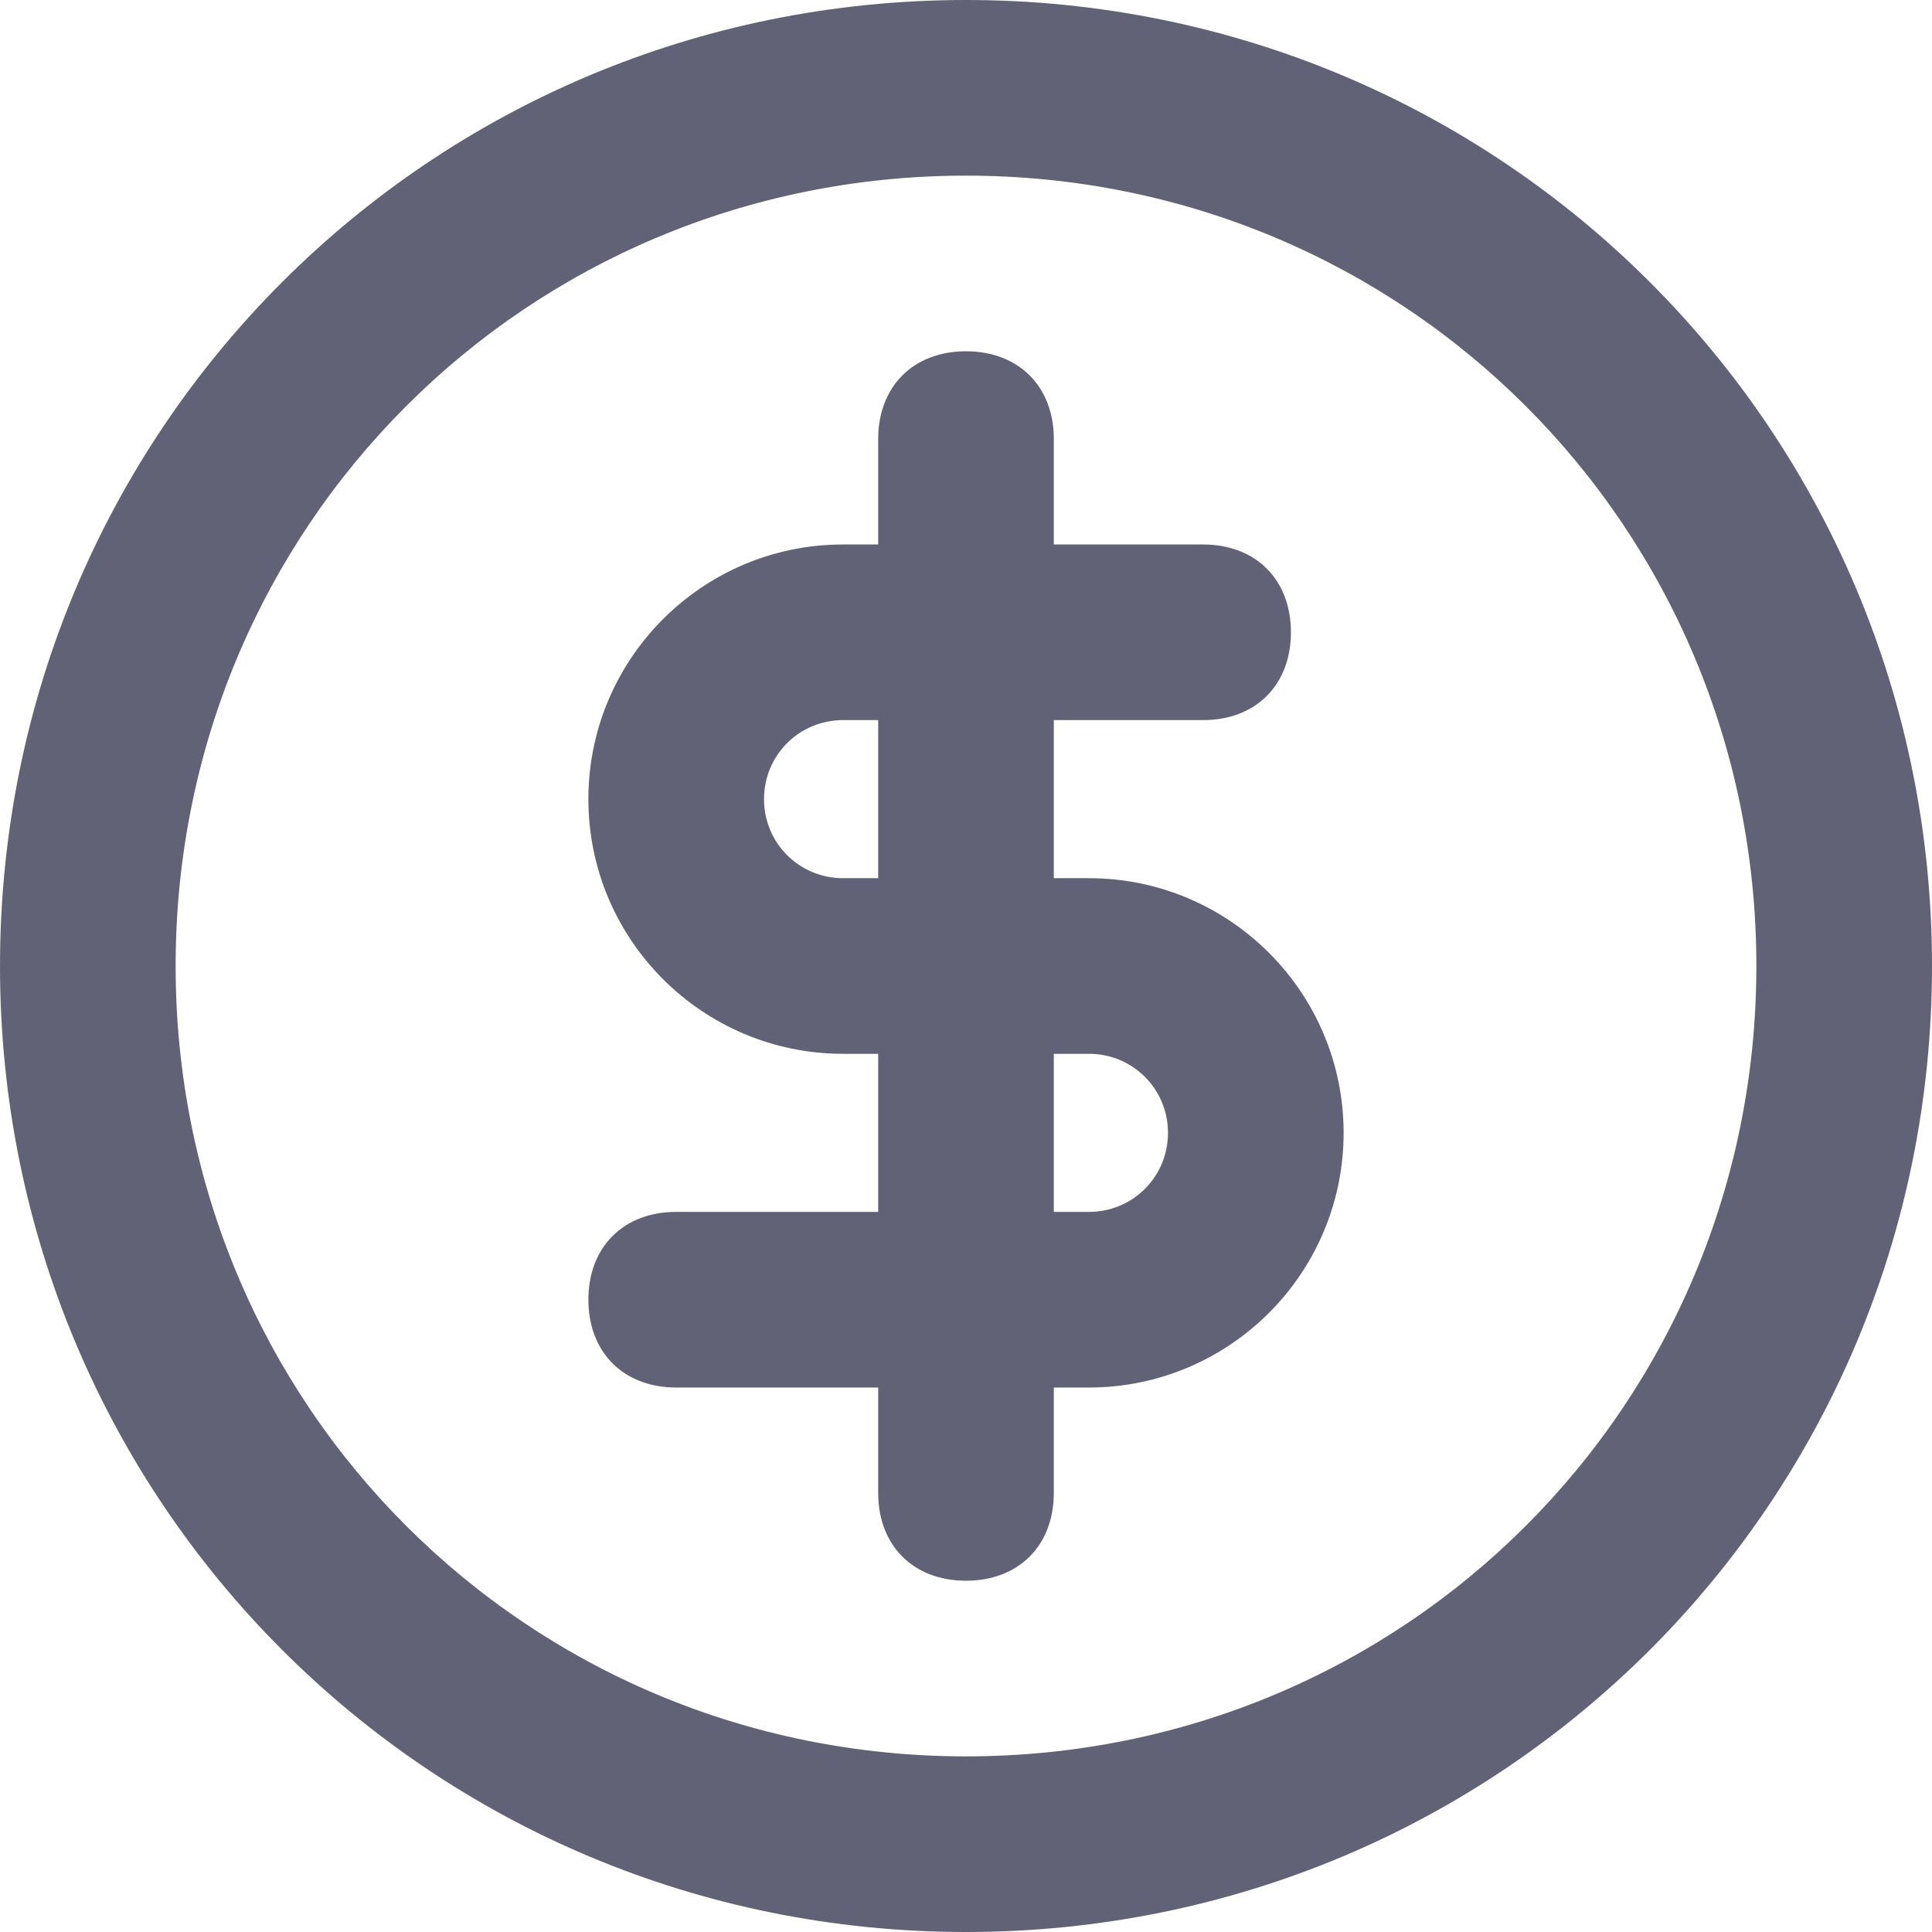
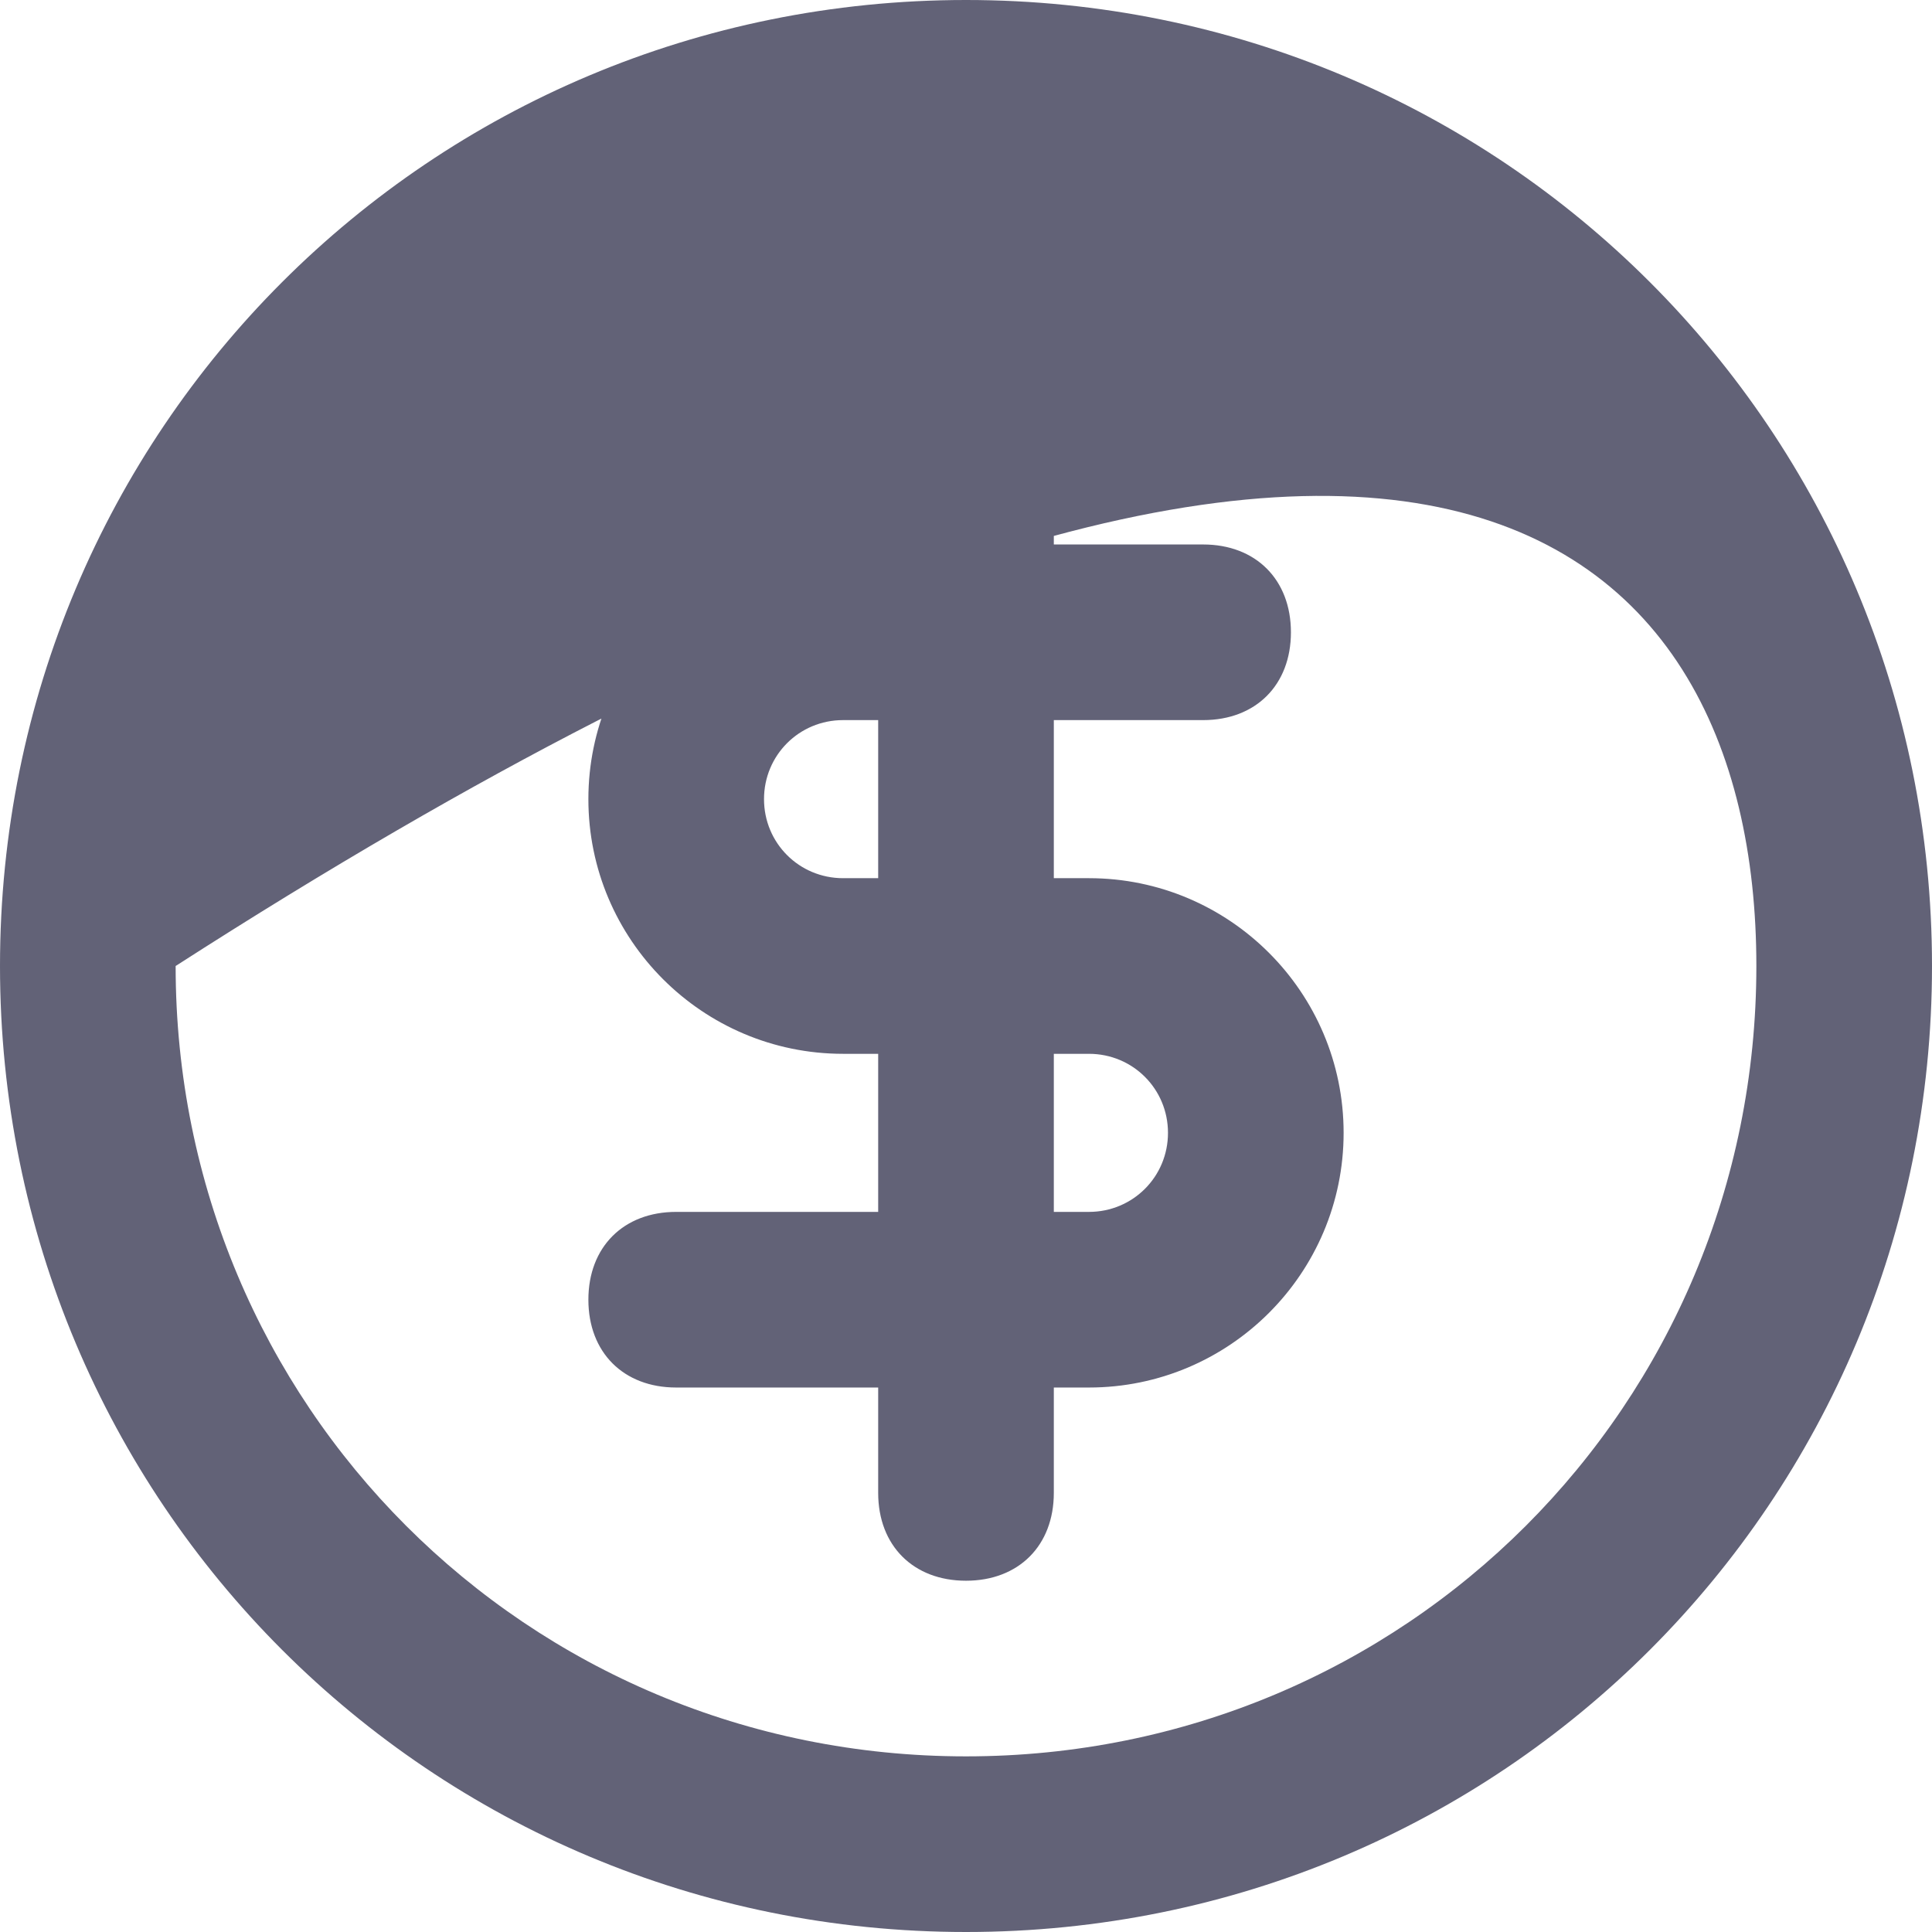
<svg xmlns="http://www.w3.org/2000/svg" width="44" height="44" viewBox="0 0 44 44" fill="none">
-   <path d="M22 0C9.8 0 0 9.8 0 22C0 34.2 9.8 44 22 44C34.2 44 44 34.2 44 22C44 9.8 34.2 0 22 0ZM22 40C12 40 4 32 4 22C4 12 12 4 22 4C32 4 40 12 40 22C40 32 32 40 22 40ZM24.8 20H24V16.4H27.4C28.6 16.4 29.4 15.6 29.4 14.4C29.4 13.2 28.6 12.4 27.4 12.4H24L24 10C24 8.8 23.2 8 22 8C20.8 8 20 8.8 20 10L20 12.4H19.2C16 12.4 13.4 15 13.4 18.2C13.4 21.4 16 24 19.2 24H20V27.6H15.4C14.2 27.6 13.4 28.4 13.4 29.6C13.4 30.8 14.2 31.6 15.4 31.6H20L20 34C20 35.2 20.8 36 22 36C23.2 36 24 35.2 24 34L24 31.6H24.8C28 31.6 30.6 29 30.6 25.8C30.6 22.6 28 20 24.8 20ZM20 20H19.2C18.2 20 17.4 19.2 17.4 18.2C17.4 17.2 18.2 16.4 19.2 16.4H20V20ZM24.8 27.6H24V24H24.8C25.8 24 26.6 24.8 26.6 25.8C26.6 26.8 25.8 27.6 24.8 27.6Z" fill="#626277" />
+   <path d="M22 0C9.8 0 0 9.8 0 22C0 34.2 9.8 44 22 44C34.2 44 44 34.2 44 22C44 9.8 34.2 0 22 0ZM22 40C12 40 4 32 4 22C32 4 40 12 40 22C40 32 32 40 22 40ZM24.8 20H24V16.4H27.4C28.6 16.4 29.4 15.6 29.4 14.4C29.4 13.2 28.6 12.4 27.4 12.4H24L24 10C24 8.8 23.2 8 22 8C20.8 8 20 8.8 20 10L20 12.4H19.2C16 12.4 13.4 15 13.4 18.2C13.4 21.4 16 24 19.2 24H20V27.6H15.4C14.2 27.6 13.4 28.4 13.4 29.6C13.4 30.8 14.2 31.6 15.4 31.6H20L20 34C20 35.2 20.8 36 22 36C23.2 36 24 35.2 24 34L24 31.6H24.8C28 31.6 30.6 29 30.6 25.8C30.6 22.6 28 20 24.8 20ZM20 20H19.2C18.2 20 17.4 19.2 17.4 18.2C17.4 17.2 18.2 16.4 19.2 16.4H20V20ZM24.8 27.6H24V24H24.8C25.8 24 26.6 24.8 26.6 25.8C26.6 26.8 25.8 27.6 24.8 27.6Z" fill="#626277" />
</svg>